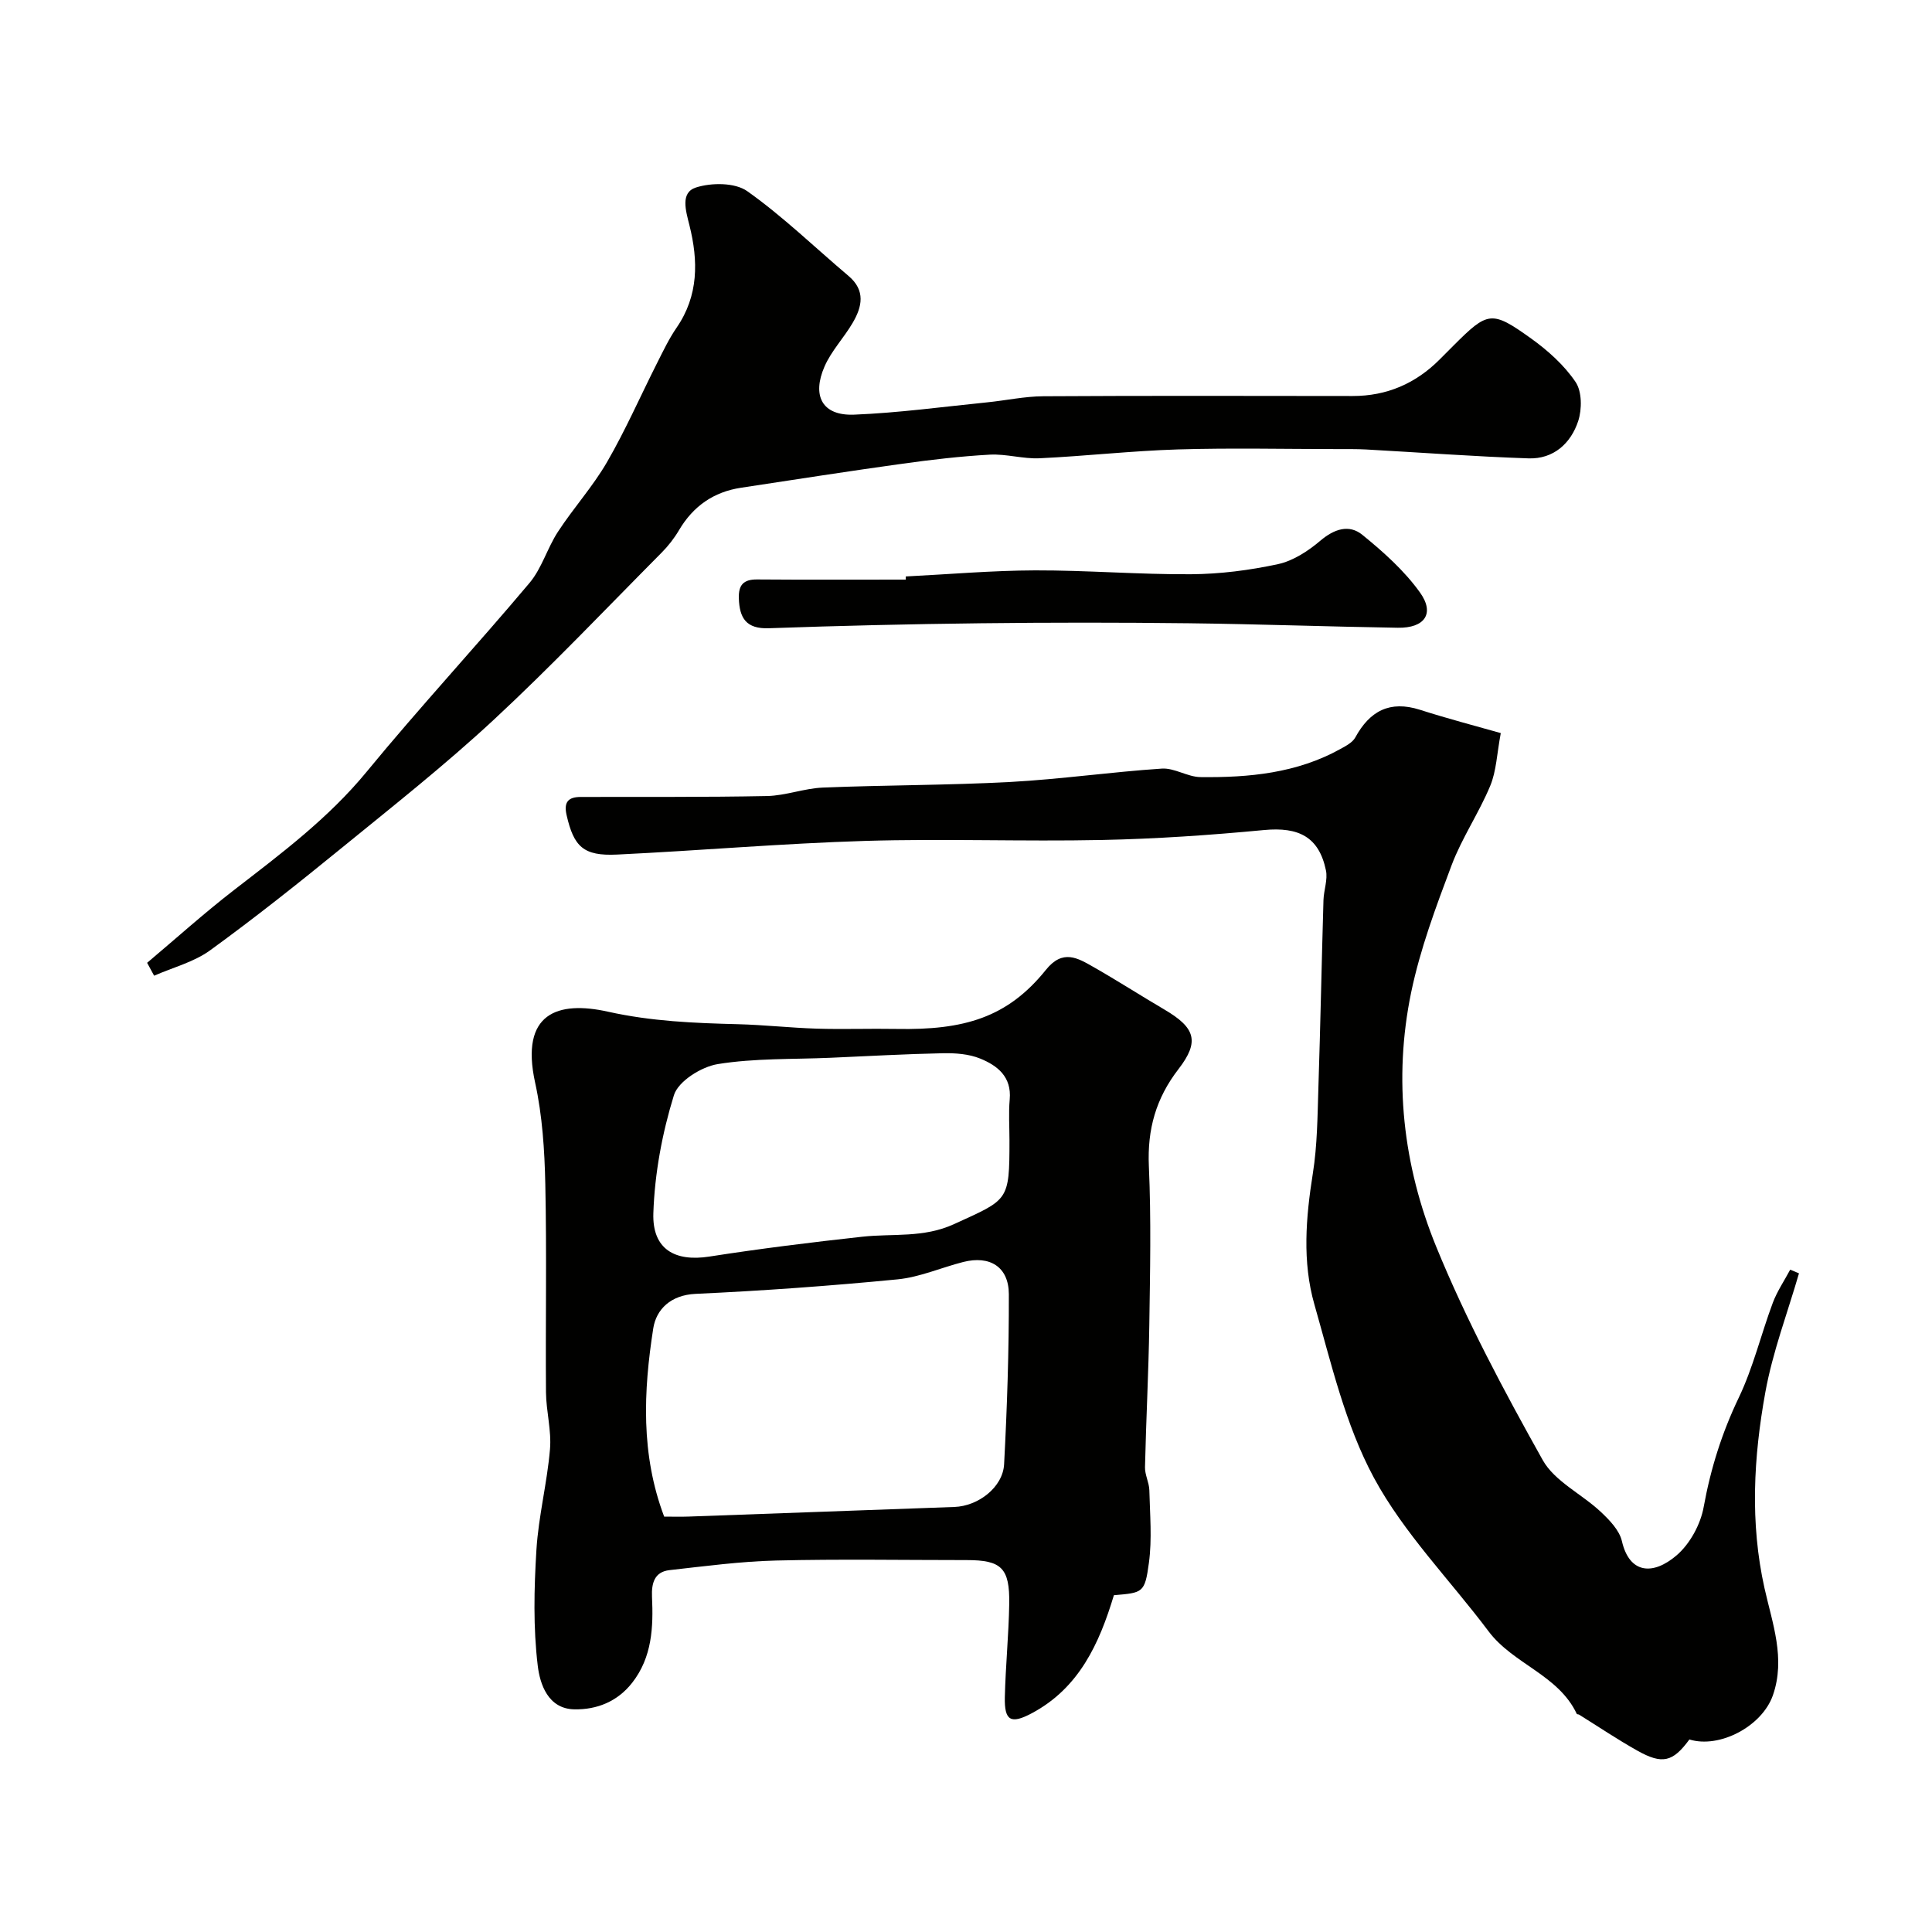
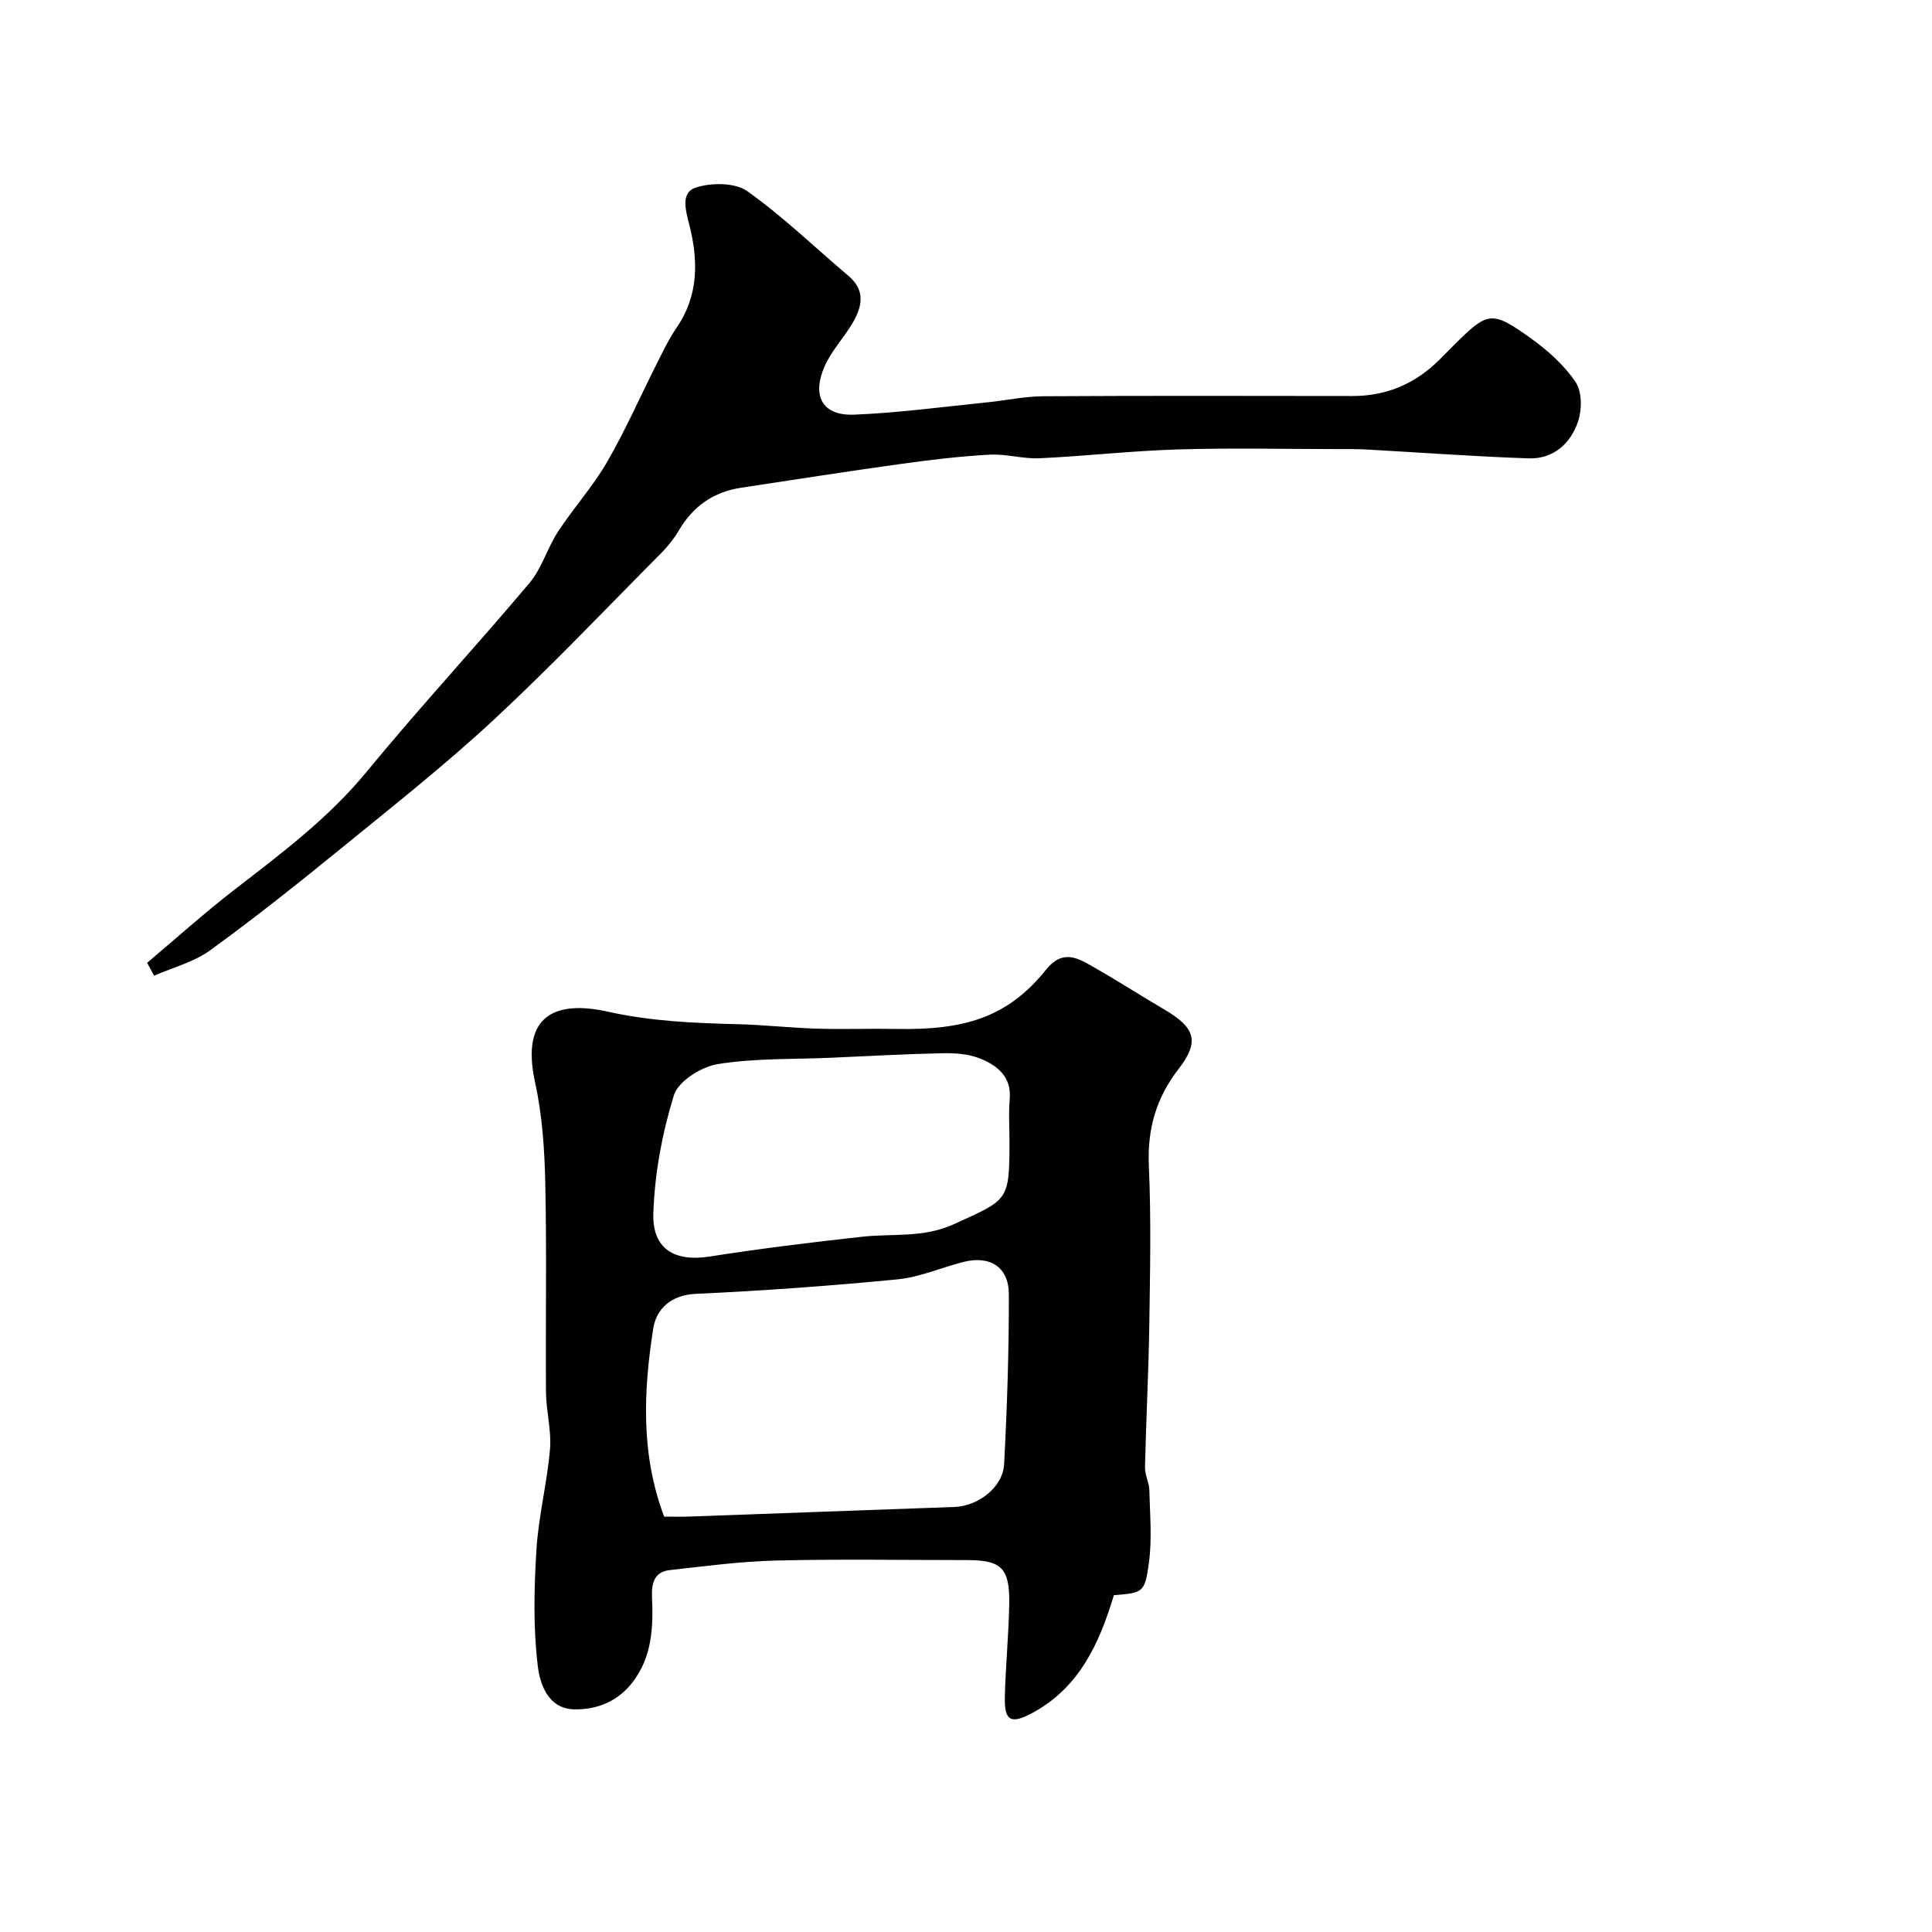
<svg xmlns="http://www.w3.org/2000/svg" enable-background="new 0 0 400 400" viewBox="0 0 400 400">
  <g fill="#010100">
    <path d="m230.62 330.27c-3.02 10-7.19 19.23-17.02 24.45-4.34 2.31-5.67 1.54-5.56-3.35.15-6.43.8-12.86.91-19.29.12-7.45-1.61-9.08-8.79-9.08-13.16 0-26.32-.23-39.47.09-7.37.18-14.74 1.17-22.08 1.99-3.13.35-3.74 2.73-3.62 5.51.29 6.3.03 12.5-4.09 17.79-3.04 3.9-7.31 5.61-11.99 5.52-5.49-.1-7.13-5.32-7.57-8.99-.96-7.91-.77-16.03-.28-24.02.43-6.98 2.22-13.87 2.81-20.85.33-3.87-.79-7.85-.83-11.78-.11-14.36.17-28.73-.14-43.08-.15-7.04-.61-14.2-2.11-21.04-3.16-14.43 4.71-16.99 15.09-14.68 9.03 2.01 17.87 2.36 26.9 2.59 5.43.14 10.86.75 16.29.92 5.52.17 11.05-.04 16.57.06 13.92.26 22.93-2.31 30.9-12.23 3.5-4.36 6.58-2.46 9.89-.57 4.95 2.82 9.75 5.91 14.67 8.8 6.36 3.74 7.33 6.58 2.89 12.32-4.67 6.05-6.47 12.47-6.13 20.09.49 10.97.25 21.98.09 32.97-.15 9.79-.67 19.57-.89 29.35-.04 1.59.86 3.18.9 4.78.12 5.01.58 10.09-.09 15.02-.84 6.26-1.26 6.2-7.25 6.71zm-93.11-16.27c1.78 0 3.43.05 5.08-.01 18.34-.65 36.68-1.34 55.01-1.99 4.92-.17 10.04-4.07 10.29-8.86.62-11.72 1.01-23.47.98-35.2-.02-5.65-3.93-8.06-9.44-6.66-4.56 1.16-9.01 3.15-13.63 3.6-13.9 1.35-27.84 2.36-41.79 3-5.17.24-8.14 3.22-8.76 7.14-2.03 13-2.62 26.08 2.26 38.98zm71.49-77.88c0-2.83-.2-5.68.05-8.5.42-4.69-2.54-7-6.1-8.45-2.34-.96-5.13-1.16-7.71-1.11-7.77.16-15.54.6-23.3.94-7.79.34-15.69.07-23.34 1.31-3.39.55-8.17 3.54-9.07 6.43-2.43 7.86-3.99 16.22-4.26 24.44-.25 7.47 4.47 10.09 11.59 8.98 10.51-1.64 21.08-2.95 31.66-4.11 6.36-.7 12.67.3 19.03-2.62 11.22-5.14 11.45-4.64 11.45-17.31z" />
-     <path d="m310.72 151.78c-.81 4.3-.91 7.86-2.19 10.93-2.34 5.63-5.87 10.78-8.01 16.47-3.24 8.61-6.5 17.34-8.36 26.31-3.71 17.94-1.66 35.86 5.19 52.62 6.21 15.2 14.01 29.81 22.04 44.16 2.47 4.43 8.09 7.04 12.03 10.74 1.81 1.7 3.86 3.81 4.38 6.07 1.55 6.74 6.41 7.15 11.33 2.93 2.76-2.37 4.95-6.4 5.6-10.01 1.44-7.93 3.77-15.34 7.26-22.62 2.99-6.24 4.61-13.13 7.05-19.65.9-2.4 2.39-4.58 3.6-6.86.61.25 1.22.51 1.82.76-2.38 8.21-5.46 16.29-6.97 24.65-2.43 13.41-3.19 26.97-.17 40.53 1.62 7.26 4.4 14.54 1.74 22.18-2.24 6.42-11.04 11.07-17.29 9.15-3.42 4.66-5.58 5.23-10.78 2.31-4.12-2.31-8.05-4.96-12.07-7.46-.13-.08-.41-.04-.46-.14-3.82-8.11-13.16-10.3-18.26-17.09-7.95-10.6-17.53-20.29-23.75-31.81-5.93-10.99-8.84-23.7-12.32-35.88-2.53-8.85-1.77-18-.32-27.12.93-5.84.96-11.85 1.15-17.78.42-12.93.67-25.87 1.05-38.8.06-2.07.92-4.24.51-6.18-1.44-6.9-5.61-9.02-12.81-8.34-11.16 1.06-22.38 1.83-33.58 2.06-16.32.34-32.67-.3-48.99.19-17.15.52-34.27 2.01-51.41 2.83-6.94.33-8.93-1.63-10.42-8.16-.63-2.73.35-3.76 2.92-3.77 12.86-.04 25.71.07 38.57-.19 3.86-.08 7.69-1.59 11.56-1.75 12.93-.53 25.88-.47 38.79-1.16 10.48-.57 20.92-2.08 31.4-2.77 2.61-.17 5.32 1.73 8 1.76 10.04.12 19.96-.81 29-5.84 1.12-.62 2.48-1.33 3.05-2.37 3-5.49 7.15-7.71 13.38-5.73 5.67 1.82 11.43 3.32 16.74 4.83z" />
    <path d="m30.46 199.34c5.98-5.04 11.8-10.28 17.98-15.06 9.75-7.54 19.55-14.85 27.5-24.53 10.91-13.28 22.62-25.9 33.69-39.06 2.55-3.03 3.68-7.22 5.89-10.6 3.21-4.92 7.22-9.35 10.15-14.41 3.84-6.63 6.93-13.7 10.39-20.55 1.25-2.47 2.45-5 4.01-7.27 4.59-6.65 4.51-13.88 2.67-21.22-.77-3.07-1.91-6.77 1.35-7.82 3.21-1.03 8.08-1.04 10.62.76 7.41 5.25 14 11.66 20.97 17.55 3.57 3.02 2.81 6.4.84 9.74-1.81 3.08-4.4 5.78-5.81 9.01-2.62 6-.56 10.24 6.14 9.97 9.17-.37 18.31-1.62 27.45-2.54 3.92-.39 7.82-1.25 11.73-1.27 21.33-.13 42.66-.07 64-.05 7.09.01 13.06-2.58 18.04-7.57.94-.94 1.88-1.89 2.82-2.83 7.15-7.15 7.91-7.39 16.11-1.51 3.47 2.49 6.84 5.51 9.2 9 1.34 1.97 1.35 5.65.55 8.09-1.52 4.63-5.12 7.91-10.29 7.73-11.21-.38-22.41-1.22-33.61-1.84-1.99-.11-4-.07-6-.08-11-.01-22.01-.26-33 .07-9.55.29-19.07 1.38-28.61 1.83-3.41.16-6.89-.93-10.3-.75-6.04.33-12.07 1.04-18.06 1.87-11.16 1.55-22.3 3.29-33.45 4.98-5.68.86-9.92 3.82-12.85 8.79-.99 1.68-2.23 3.27-3.6 4.65-11.51 11.59-22.76 23.46-34.72 34.57-10.1 9.38-20.96 17.96-31.66 26.68-8.88 7.24-17.86 14.38-27.12 21.1-3.36 2.43-7.68 3.53-11.57 5.24-.47-.87-.96-1.77-1.45-2.67z" />
-     <path d="m187.53 119.35c8.92-.45 17.84-1.23 26.77-1.26 10.76-.03 21.52.87 32.28.8 6.02-.04 12.13-.82 18.01-2.09 3.15-.68 6.26-2.72 8.78-4.86 2.88-2.44 5.95-3.44 8.69-1.21 4.35 3.54 8.68 7.4 11.92 11.92 3.14 4.37.99 7.41-4.58 7.32-14.43-.23-28.85-.76-43.27-.93-14.36-.17-28.72-.17-43.08 0-14.62.17-29.24.51-43.86 1.03-4.7.17-6.09-2.09-6.22-6.19-.09-2.73.92-3.93 3.76-3.91 10.26.08 20.53.03 30.79.03.01-.22.01-.43.01-.65z" />
  </g>
</svg>